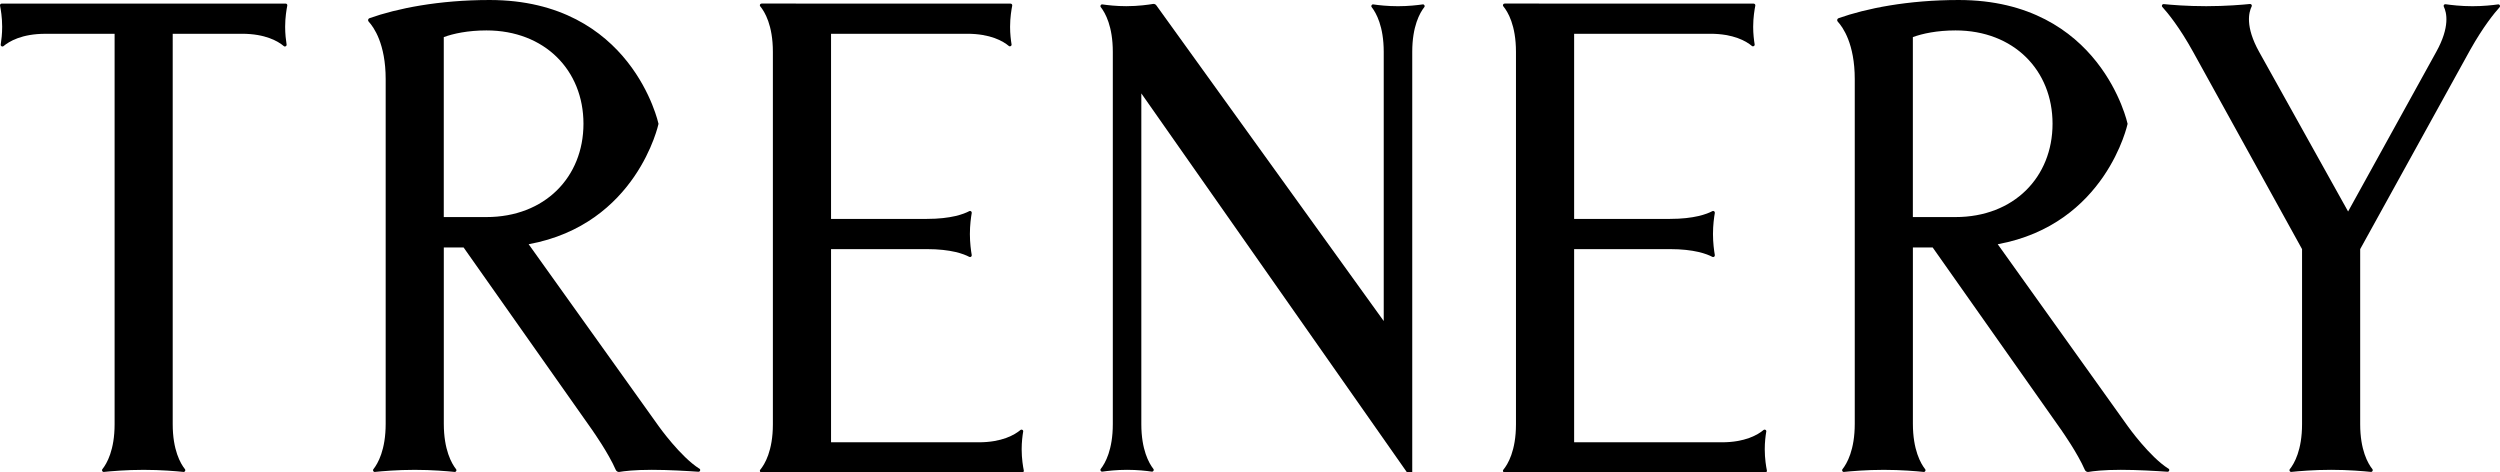
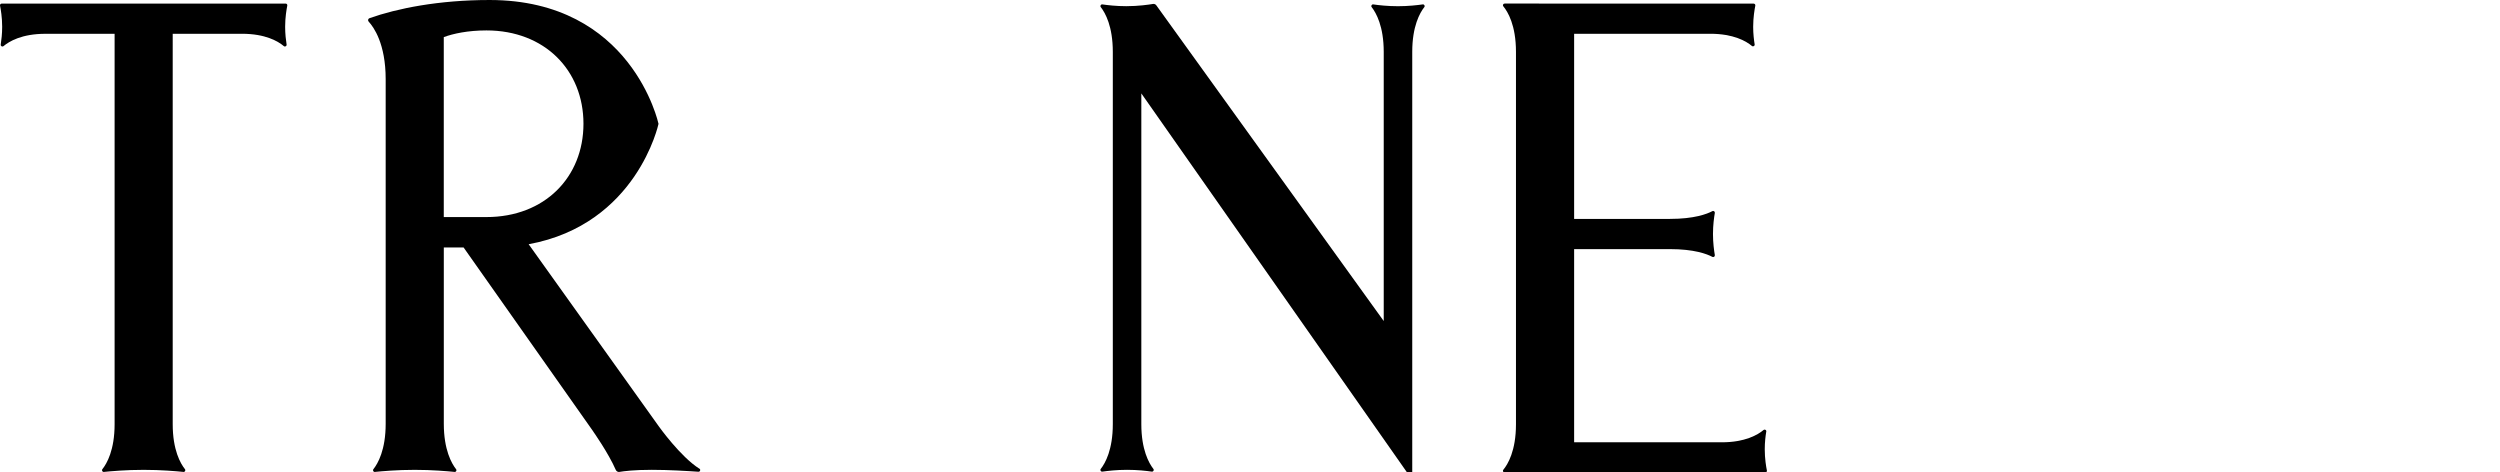
<svg xmlns="http://www.w3.org/2000/svg" id="Layer_1" data-name="Layer 1" viewBox="0 0 829.14 156.7">
-   <path d="m828.49,1.46c-1.81.25-4.93.6-8.48.6-3.85,0-7.2-.41-8.92-.66-.45-.07-.79.39-.59.8.94,1.92,2.13,6.67-2.51,15.01h0l-29.23,52.93-29.5-52.93c-4.7-8.43-3.42-13.2-2.48-15.08.2-.39-.13-.85-.57-.81-2.34.24-7.95.73-14.49.73s-11.58-.44-14.1-.69c-.52-.05-.82.56-.47.94,1.8,1.99,5.69,6.71,10.2,14.88l36.14,65.44v58.06c0,8.57-2.56,13.04-4.05,14.91-.32.4,0,.98.5.92,2.41-.25,7.41-.69,13.19-.69s10.78.44,13.19.69c.5.05.81-.53.5-.92-1.49-1.87-4.05-6.34-4.05-14.91v-58.06l36.57-66.23c4.26-7.56,7.9-12.03,9.67-14,.35-.39.03-1.01-.5-.94Z" />
-   <path d="m339.35,143.14c.09-.52-.52-.86-.92-.52-1.9,1.59-6.1,4.07-13.85,4.07h-48.96v-64.07h31.78c8.05,0,12.28,1.62,14.06,2.57.41.22.9-.13.82-.6-.25-1.46-.61-4.04-.61-6.98s.36-5.52.61-6.98c.08-.46-.4-.82-.82-.6-1.79.95-6.01,2.57-14.06,2.57h-31.78V11.2h45.16c7.69,0,11.89,2.44,13.8,4.04.4.33,1,0,.91-.52-.23-1.41-.49-3.49-.49-5.82,0-3.13.47-5.82.71-7.02.07-.35-.2-.68-.56-.68l-82.57-.02c-.48,0-.75.55-.44.92,1.46,1.76,4.19,6.24,4.19,15.09v123.53c0,8.84-2.73,13.31-4.19,15.07-.31.37-.04.92.44.92h86.41c.36,0,.63-.33.56-.68-.25-1.21-.71-3.89-.71-7.02,0-2.35.26-4.45.5-5.87Z" />
  <path d="m471.85,1.46c-1.76.25-4.77.6-8.2.6s-6.44-.34-8.2-.6c-.5-.07-.84.5-.53.9,1.49,1.91,4,6.38,4,14.84v89.27L383.5,1.77c-.25-.35-.68-.53-1.11-.46-1.41.24-4.85.74-8.86.74-3.3,0-6.21-.34-7.92-.59-.5-.07-.84.5-.53.9,1.5,1.92,3.99,6.38,3.99,14.84v123.48c0,8.47-2.5,12.93-4,14.84-.31.4.03.97.53.9,1.76-.25,4.77-.6,8.2-.6s6.44.34,8.2.6c.5.07.84-.5.53-.9-1.49-1.91-4-6.38-4-14.84V30.98l88.13,125.71h1.72V17.2c0-8.47,2.5-12.93,4-14.84.31-.4-.03-.97-.53-.9Z" />
  <path d="m94.73,1.19H.57C.21,1.19-.06,1.52.01,1.87c.25,1.21.71,3.9.71,7.02,0,2.3-.25,4.43-.48,5.89-.08.52.52.85.92.52,1.89-1.59,6.09-4.09,13.87-4.09h22.98v129.48c0,8.57-2.56,13.04-4.05,14.91-.32.4,0,.97.5.92,2.41-.25,7.41-.69,13.19-.69s10.79.44,13.19.69c.5.05.81-.52.5-.92-1.49-1.87-4.06-6.35-4.06-14.91V11.2h22.98c7.78,0,11.98,2.5,13.87,4.09.4.34,1,0,.92-.52-.23-1.46-.48-3.58-.48-5.89,0-3.13.47-5.81.71-7.02.07-.35-.2-.68-.56-.68Z" />
  <path d="m231.95,155.44c-6.25-3.93-13.41-13.98-13.41-13.98l-43.21-60.46c35.96-6.61,43.07-39.93,43.07-39.93,0,0-8.77-41.07-56.04-41.07-16.88,0-30.74,2.81-39.82,6.03-.47.17-.62.77-.28,1.13,1.71,1.85,5.65,7.39,5.65,19.1v114.3h0c0,8.67-2.58,13.17-4.07,15.05-.31.39,0,.97.5.91,2.4-.25,7.41-.69,13.2-.69s10.82.44,13.22.69c.5.05.81-.52.5-.91-1.48-1.88-4.07-6.41-4.07-15.1v-58.44h6.56l43.07,61.12-.09-.1s5.01,7.08,7.49,12.74c.21.48.71.77,1.23.68,1.46-.25,4.82-.69,10.71-.69,5.51,0,11.84.38,15.46.64.58.04.84-.73.35-1.04Zm-84.77-83.44V12.31h0c3.13-1.17,8.07-2.22,14.15-2.22,19.35,0,32.18,13.25,32.18,30.95s-12.83,30.95-32.18,30.95h-14.15Z" />
  <path d="m585.8,143.14c.09-.52-.52-.86-.92-.52-1.9,1.59-6.1,4.07-13.85,4.07h-48.96v-64.07h31.78c8.05,0,12.28,1.62,14.06,2.57.41.22.9-.13.82-.6-.25-1.46-.61-4.04-.61-6.98s.36-5.52.61-6.98c.08-.46-.4-.82-.82-.6-1.79.95-6.01,2.57-14.06,2.57h-31.78V11.2h45.16c7.69,0,11.89,2.44,13.8,4.04.4.33,1,0,.91-.52-.23-1.41-.49-3.49-.49-5.82,0-3.13.47-5.82.71-7.02.07-.35-.2-.68-.56-.68l-82.57-.02c-.48,0-.75.55-.44.92,1.46,1.76,4.19,6.24,4.19,15.09v123.53c0,8.84-2.73,13.31-4.19,15.07-.31.37-.04.92.44.92h86.41c.36,0,.63-.33.56-.68-.25-1.21-.71-3.89-.71-7.02,0-2.35.26-4.45.5-5.87Z" />
-   <path d="m719.18,155.44c-6.25-3.93-13.41-13.98-13.41-13.98l-43.21-60.46c35.96-6.61,43.07-39.93,43.07-39.93,0,0-8.77-41.07-56.04-41.07-16.88,0-30.74,2.81-39.82,6.03-.47.17-.62.77-.28,1.13,1.71,1.85,5.65,7.39,5.65,19.1v114.3h0c0,8.67-2.58,13.17-4.07,15.05-.31.39,0,.97.5.91,2.4-.25,7.41-.69,13.2-.69s10.82.44,13.22.69c.5.05.81-.52.5-.91-1.48-1.88-4.07-6.41-4.07-15.1v-58.44h6.56l43.07,61.12-.09-.1s5.01,7.08,7.49,12.74c.21.48.71.77,1.23.68,1.46-.25,4.82-.69,10.71-.69,5.51,0,11.84.38,15.46.64.58.04.84-.73.35-1.04Zm-84.77-83.44V12.31h0c3.13-1.17,8.07-2.22,14.15-2.22,19.35,0,32.18,13.25,32.18,30.95s-12.83,30.95-32.18,30.95h-14.15Z" />
</svg>